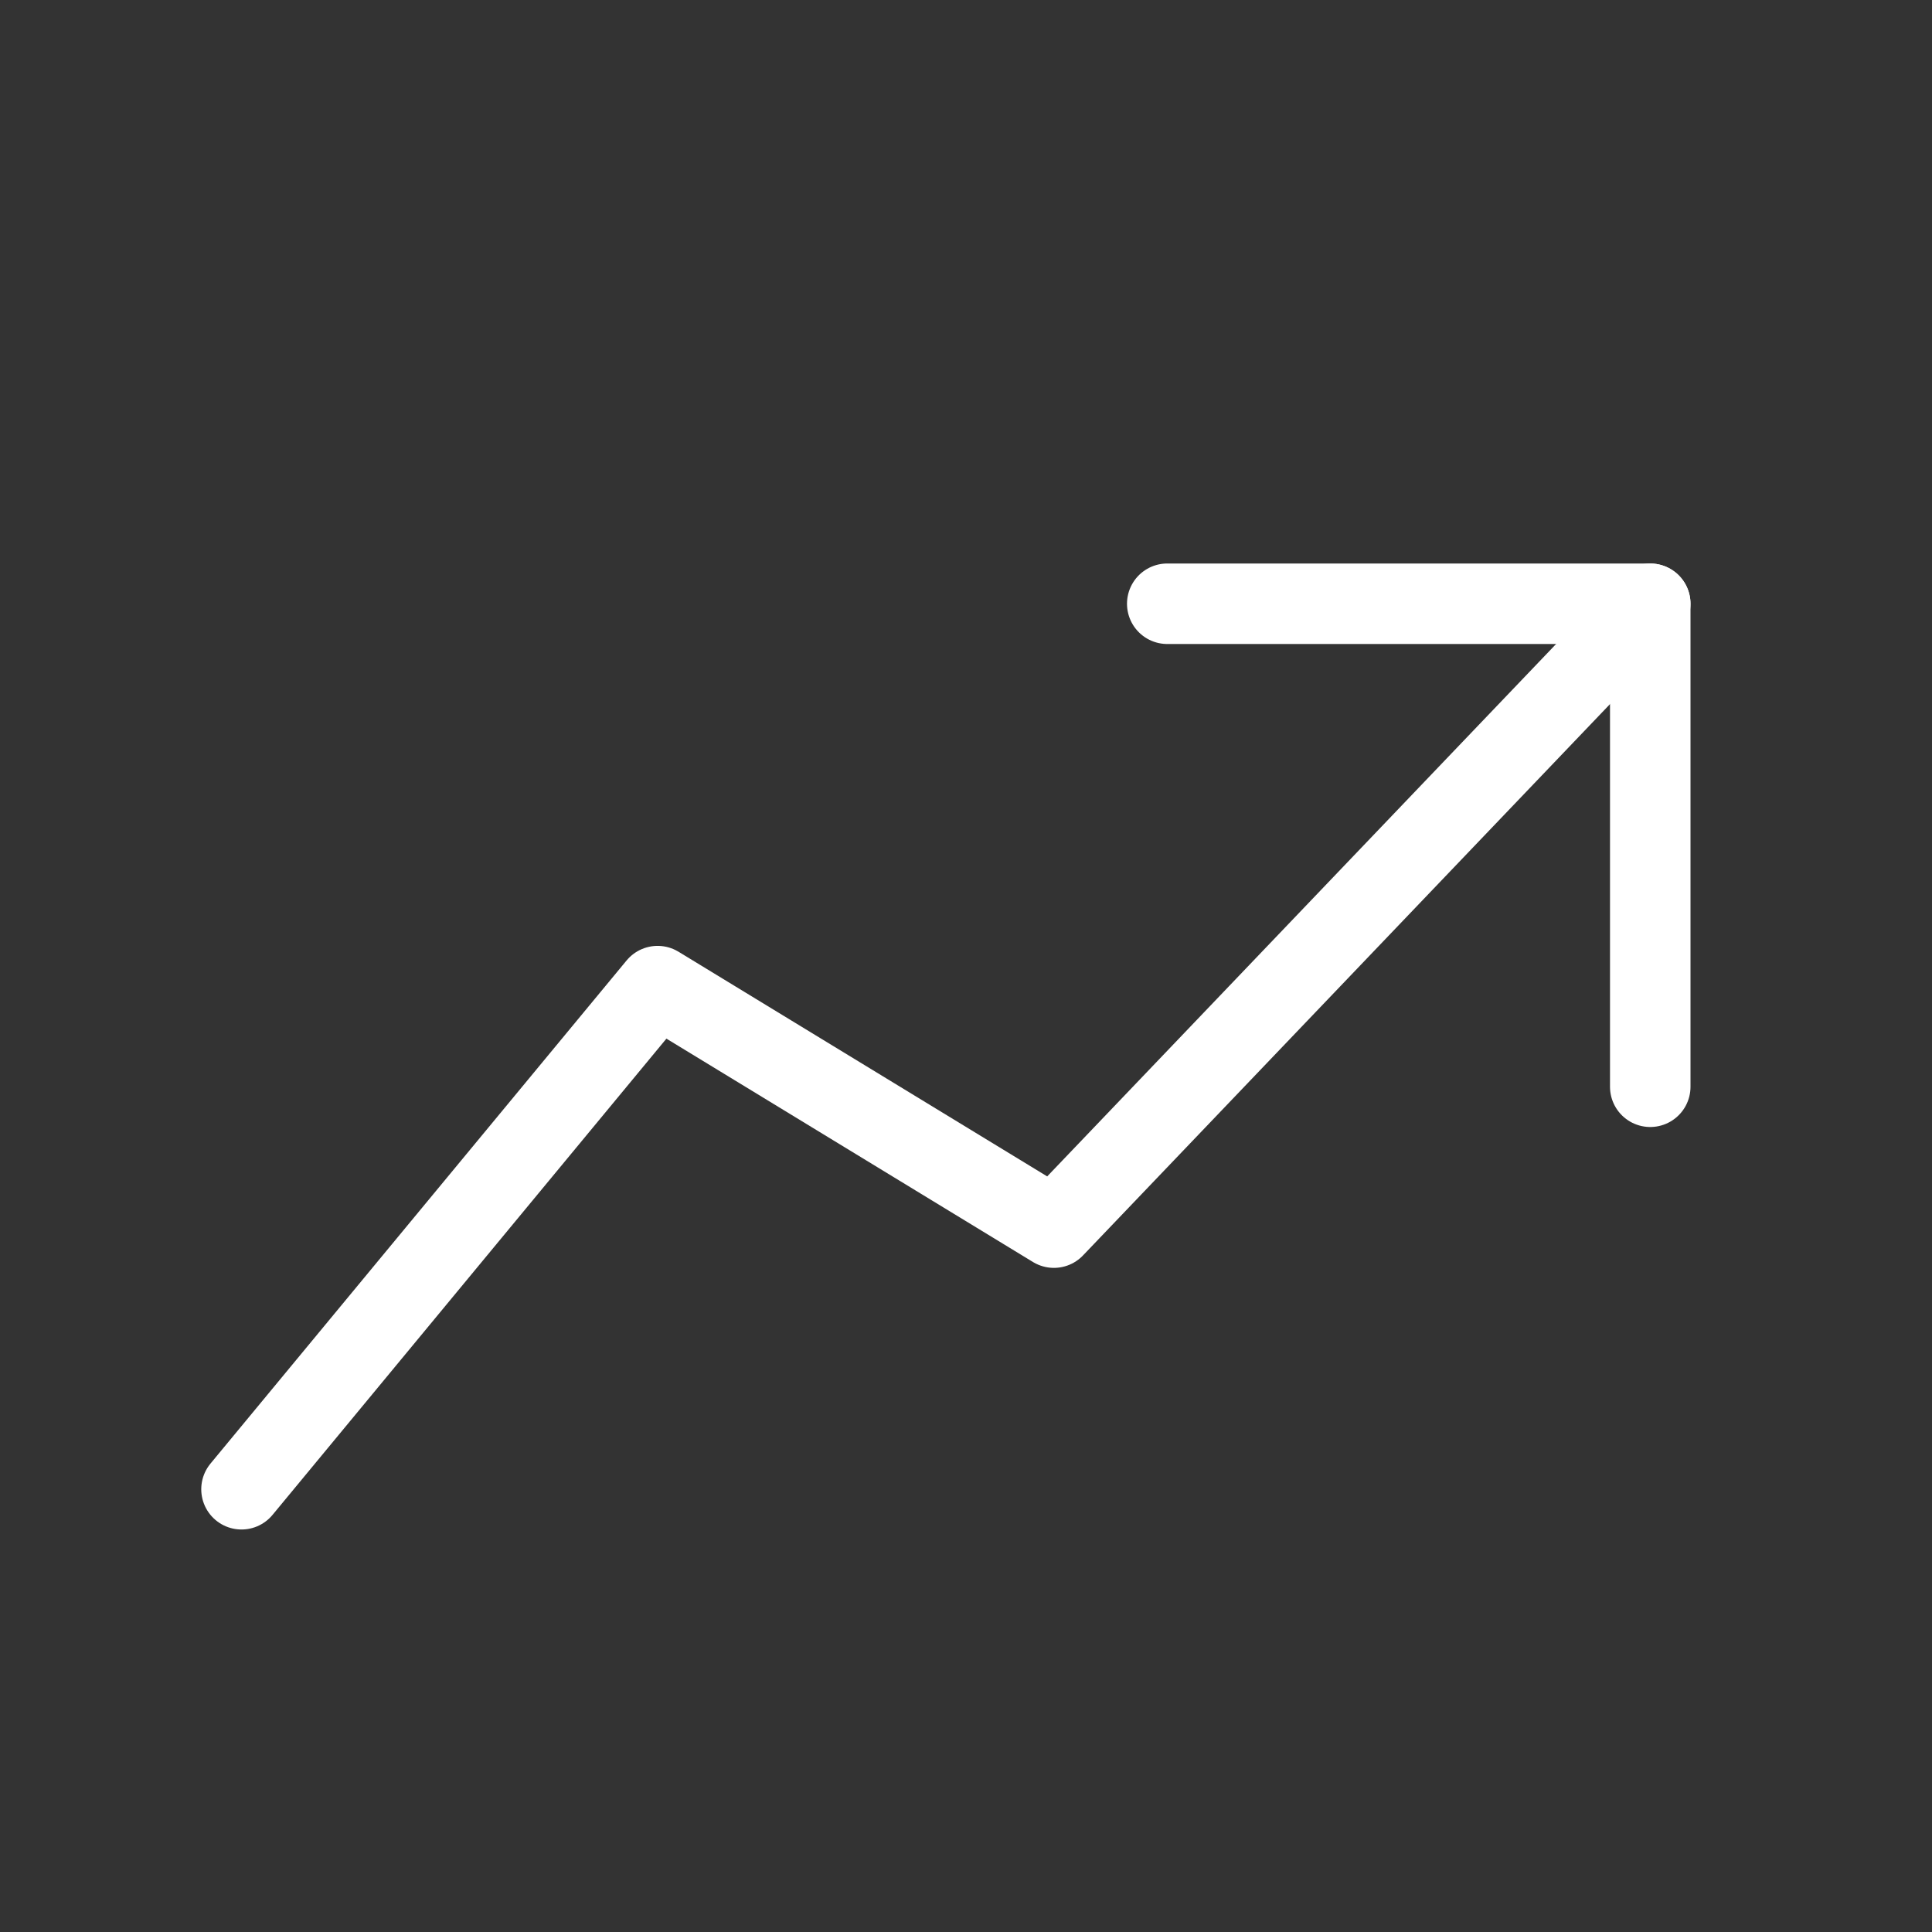
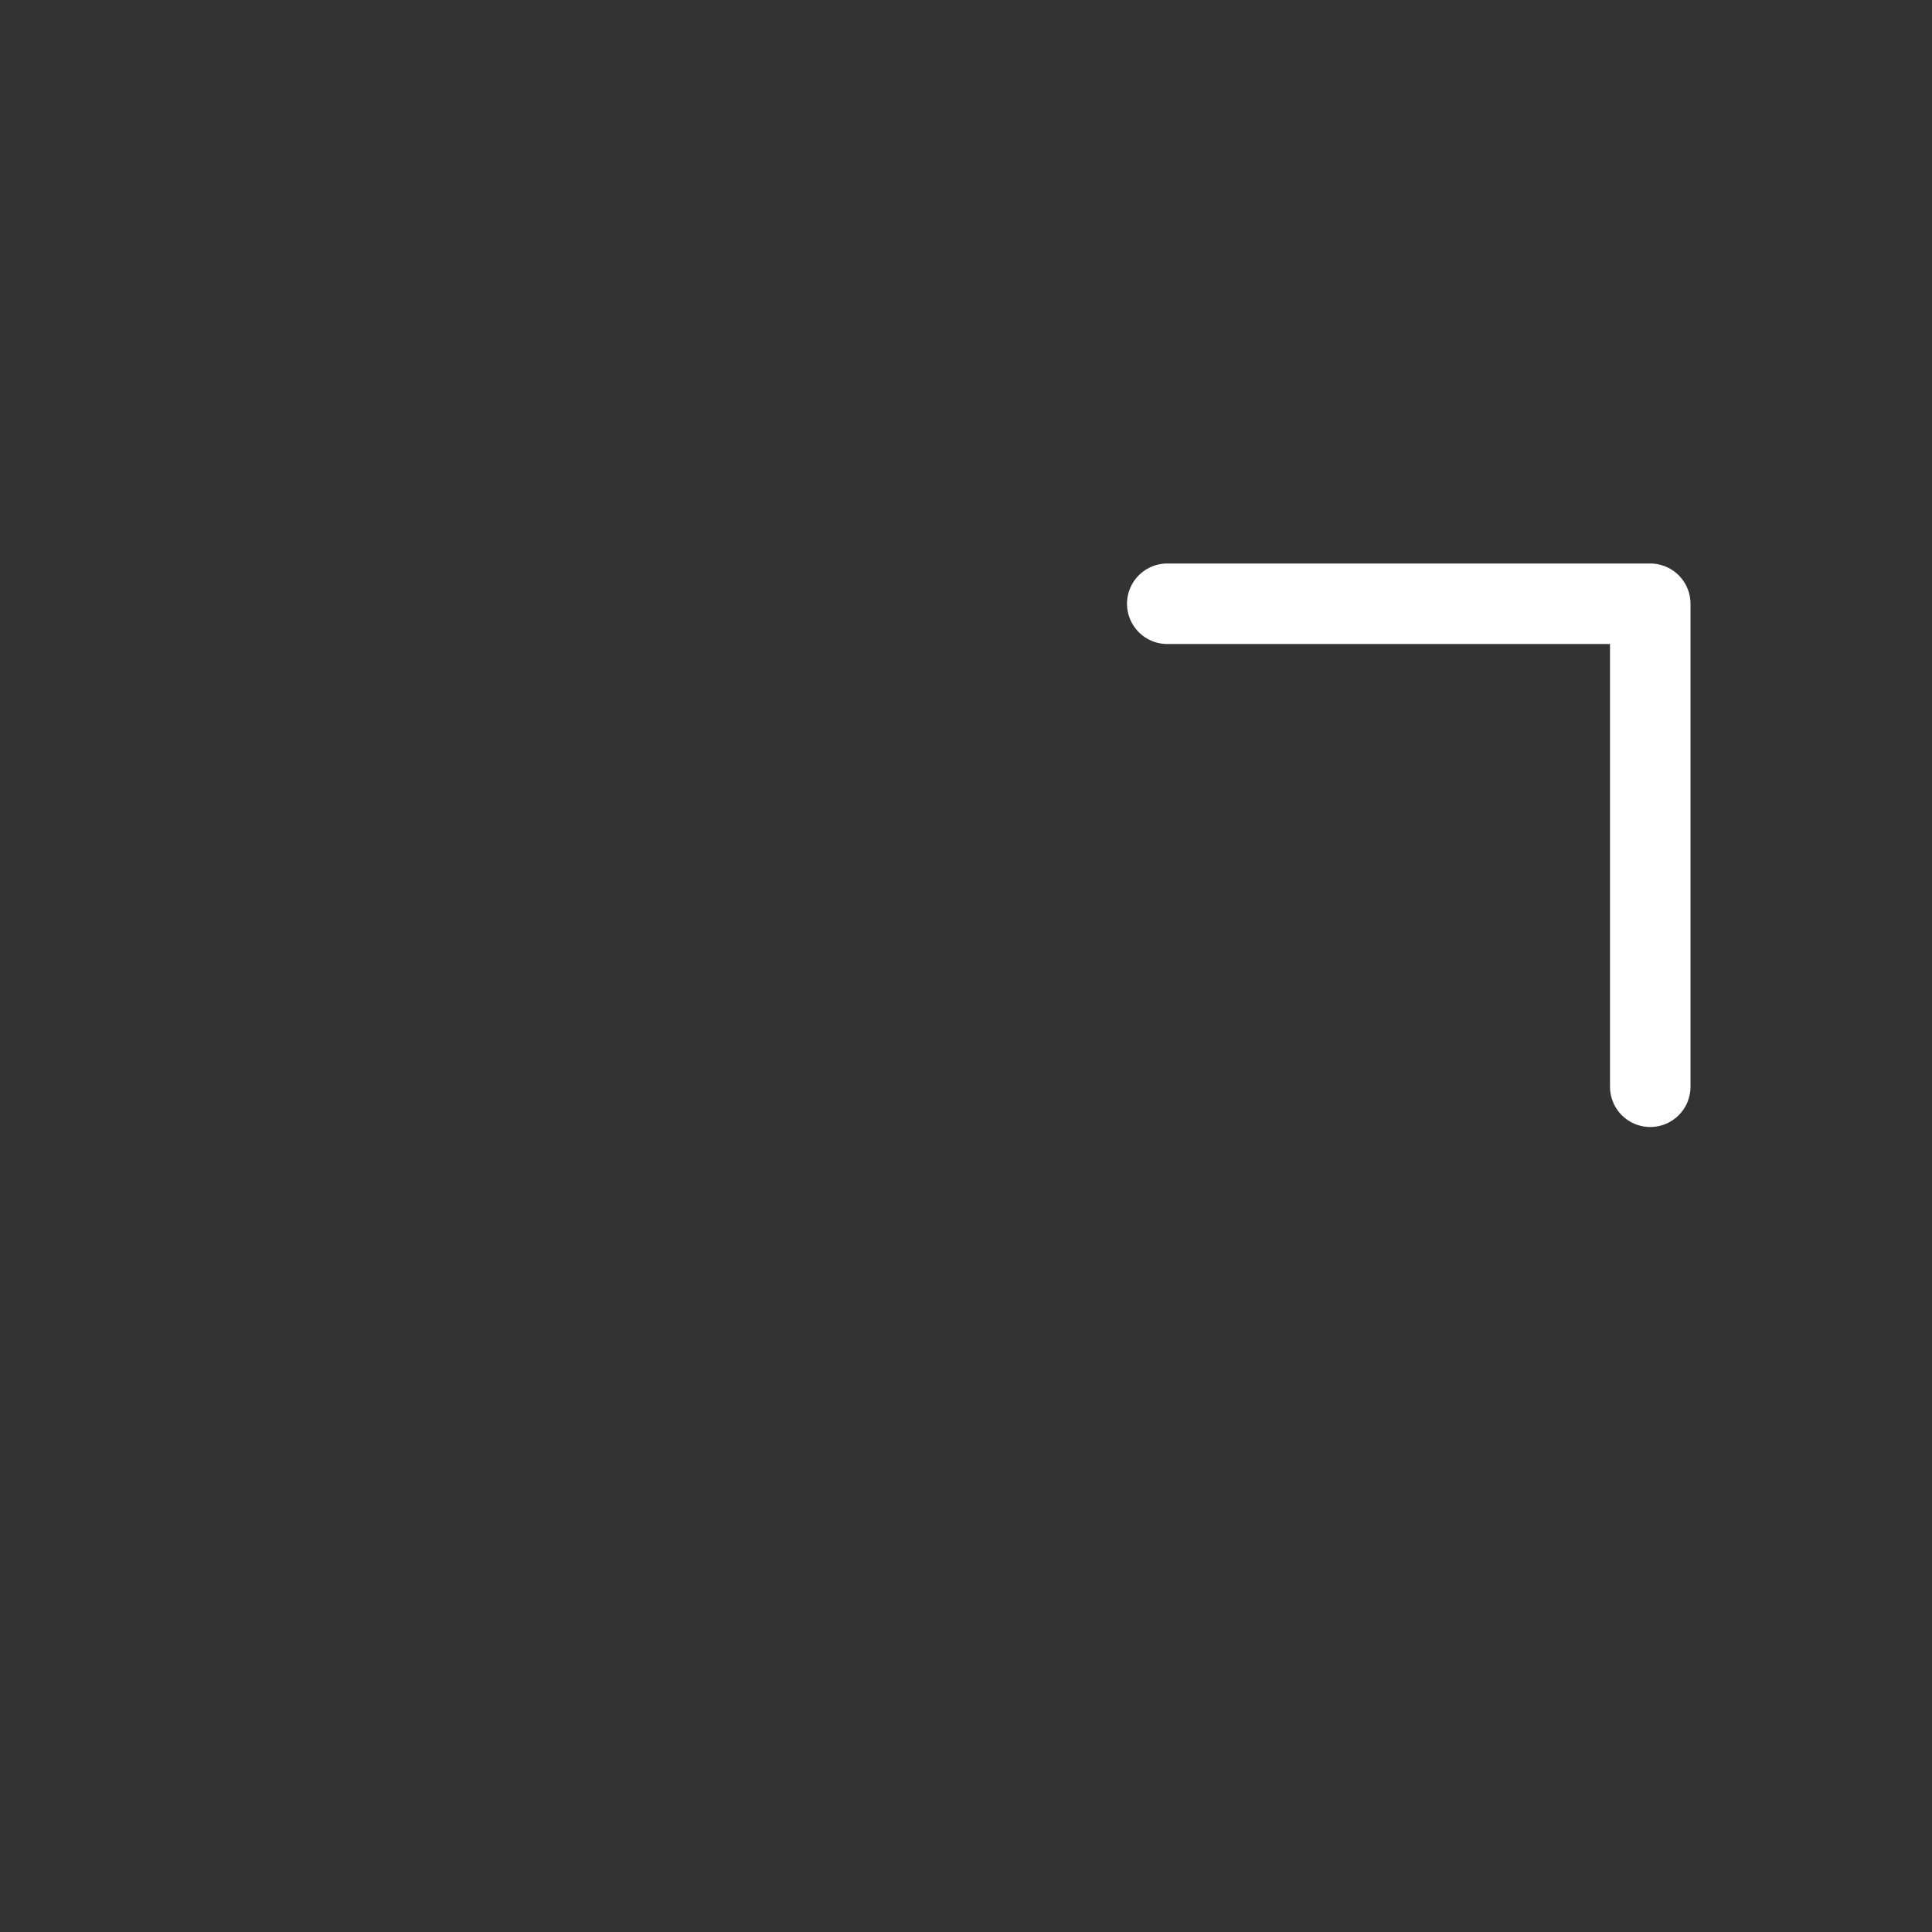
<svg xmlns="http://www.w3.org/2000/svg" width="24" height="24" viewBox="0 0 24 24" fill="none">
  <rect x="0" y="0" width="24" height="24" fill="#333333" stroke="none" />
  <g clip-path="url(#clip0_2409_91)">
    <path d="M20.5 13.5V7.5H14.5" stroke="white" stroke-linecap="round" stroke-linejoin="round" />
-     <path d="M3 18.5L8.169 12.25L13.092 15.25L20.5 7.5" stroke="white" stroke-linecap="round" stroke-linejoin="round" />
  </g>
  <defs>
    <clipPath id="clip0_2409_91">
      <rect width="24" height="24" fill="white" />
    </clipPath>
  </defs>
</svg>